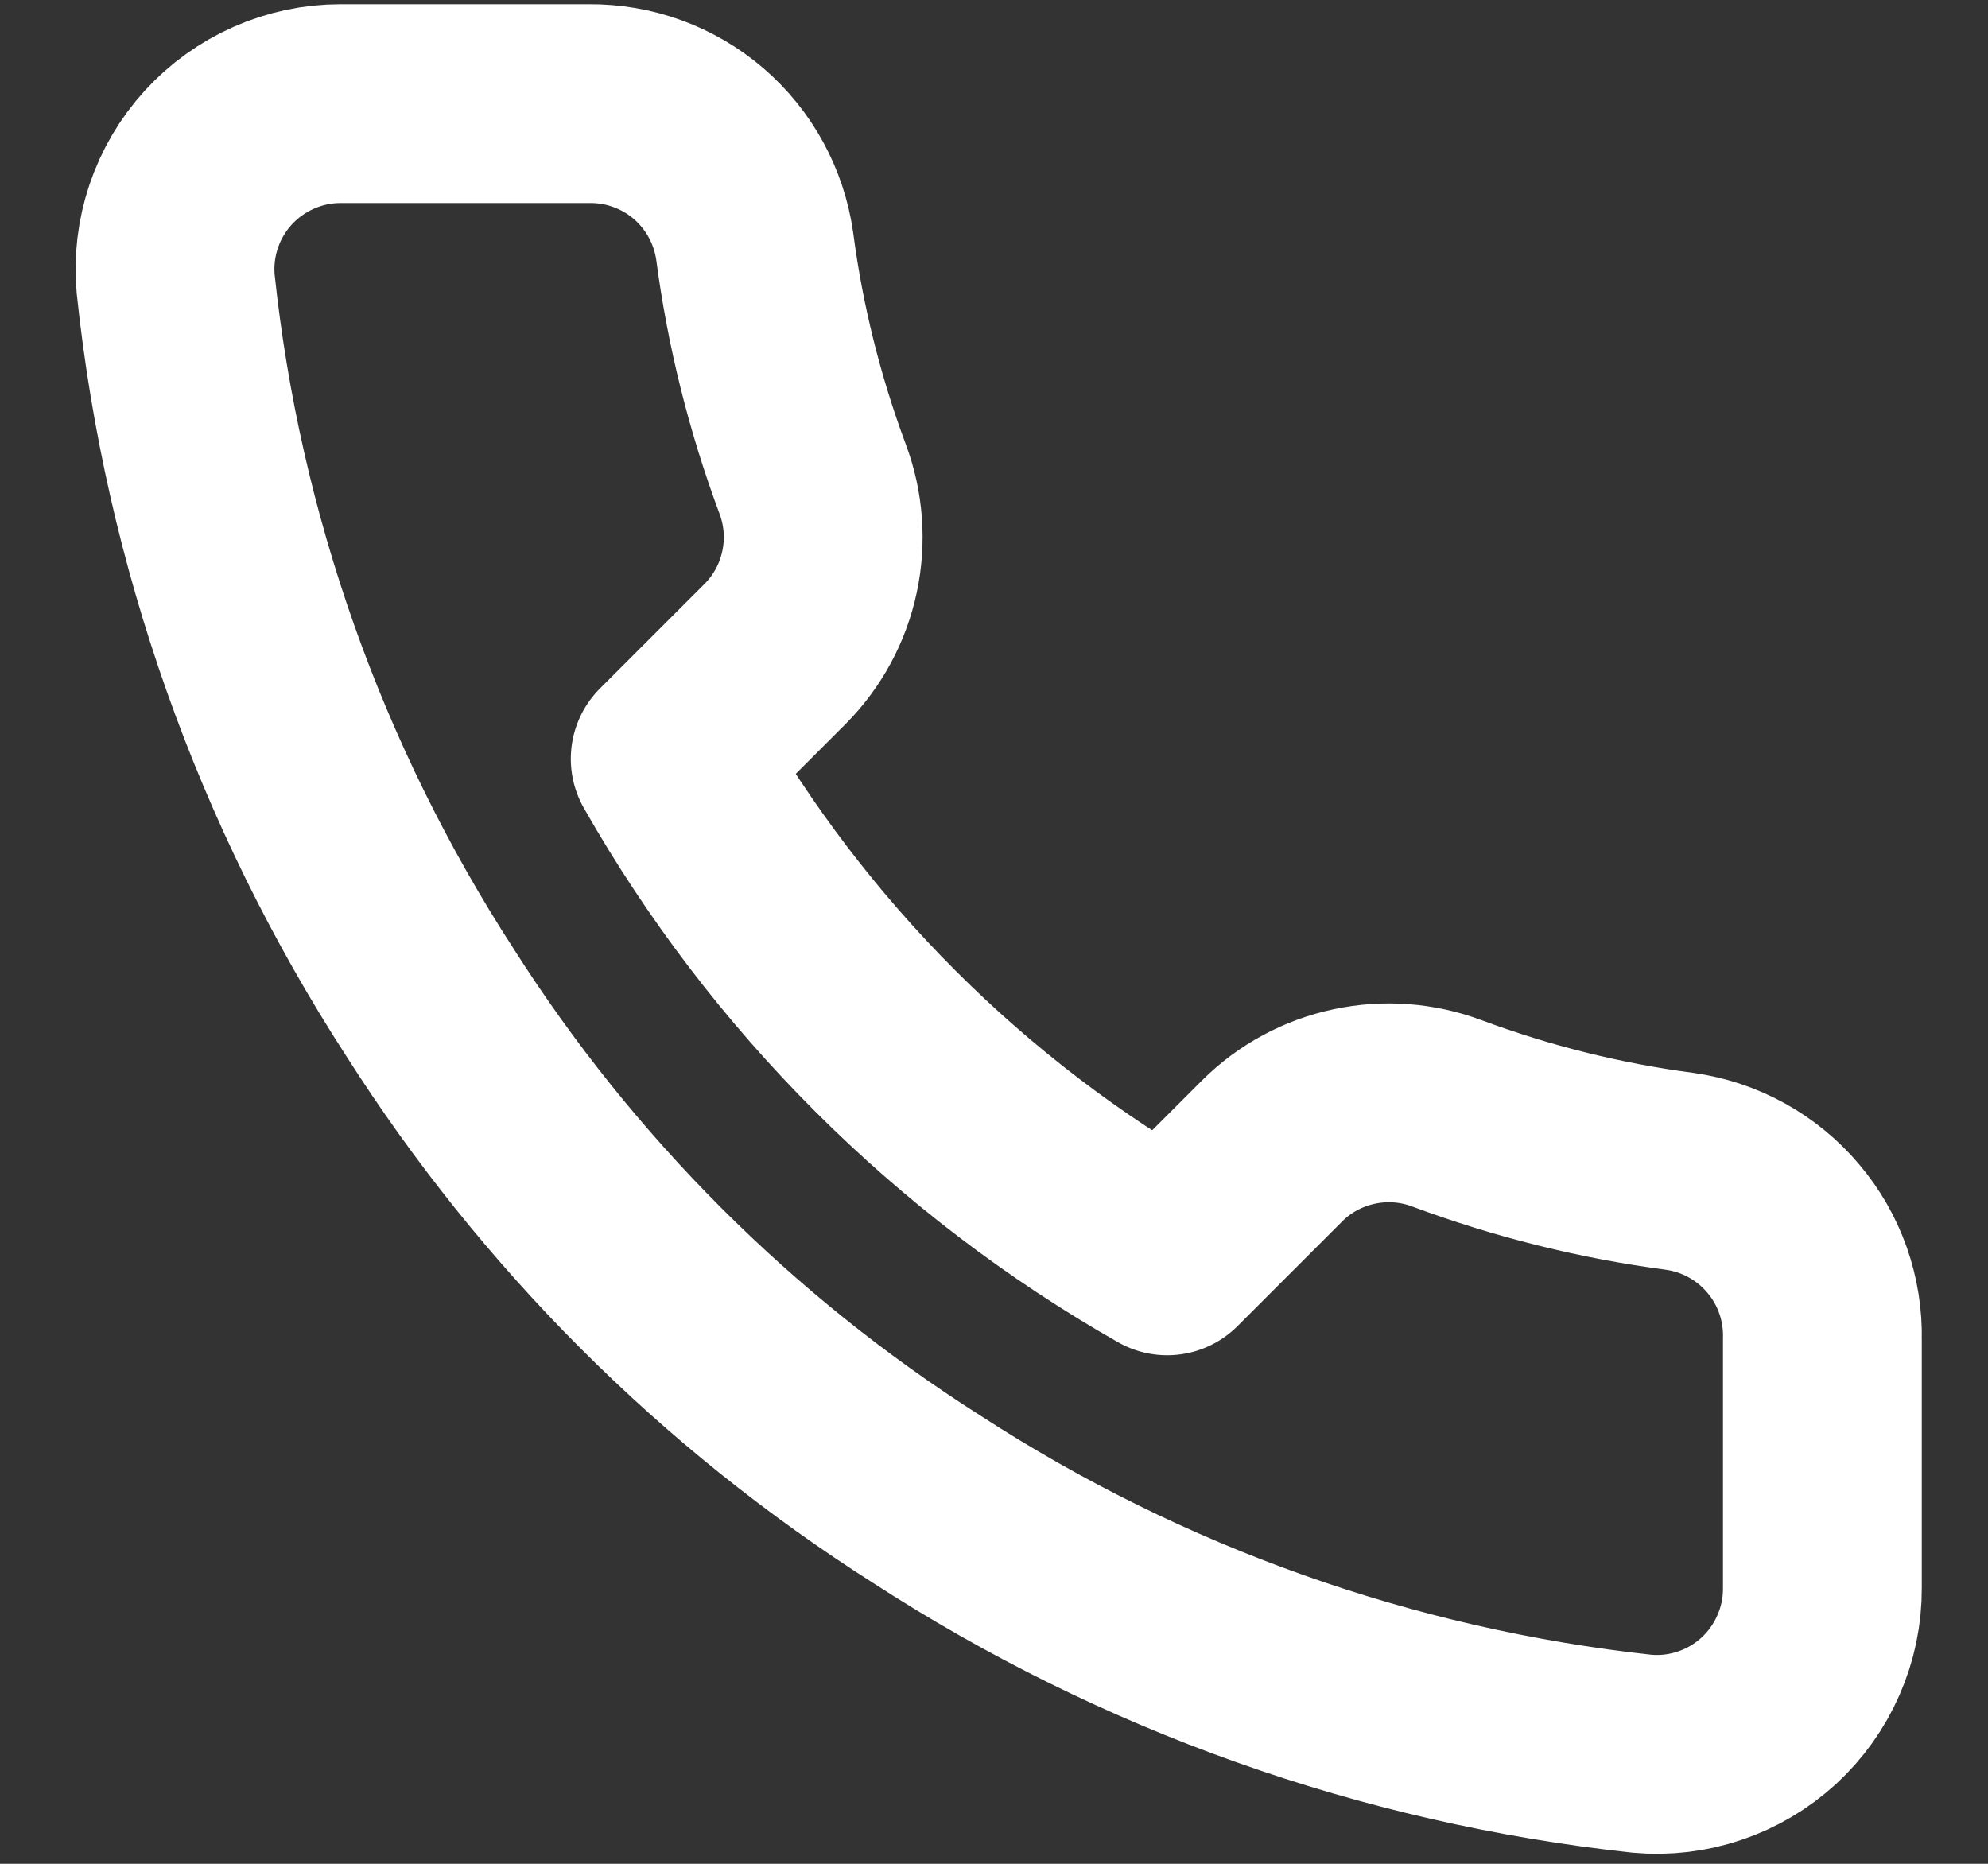
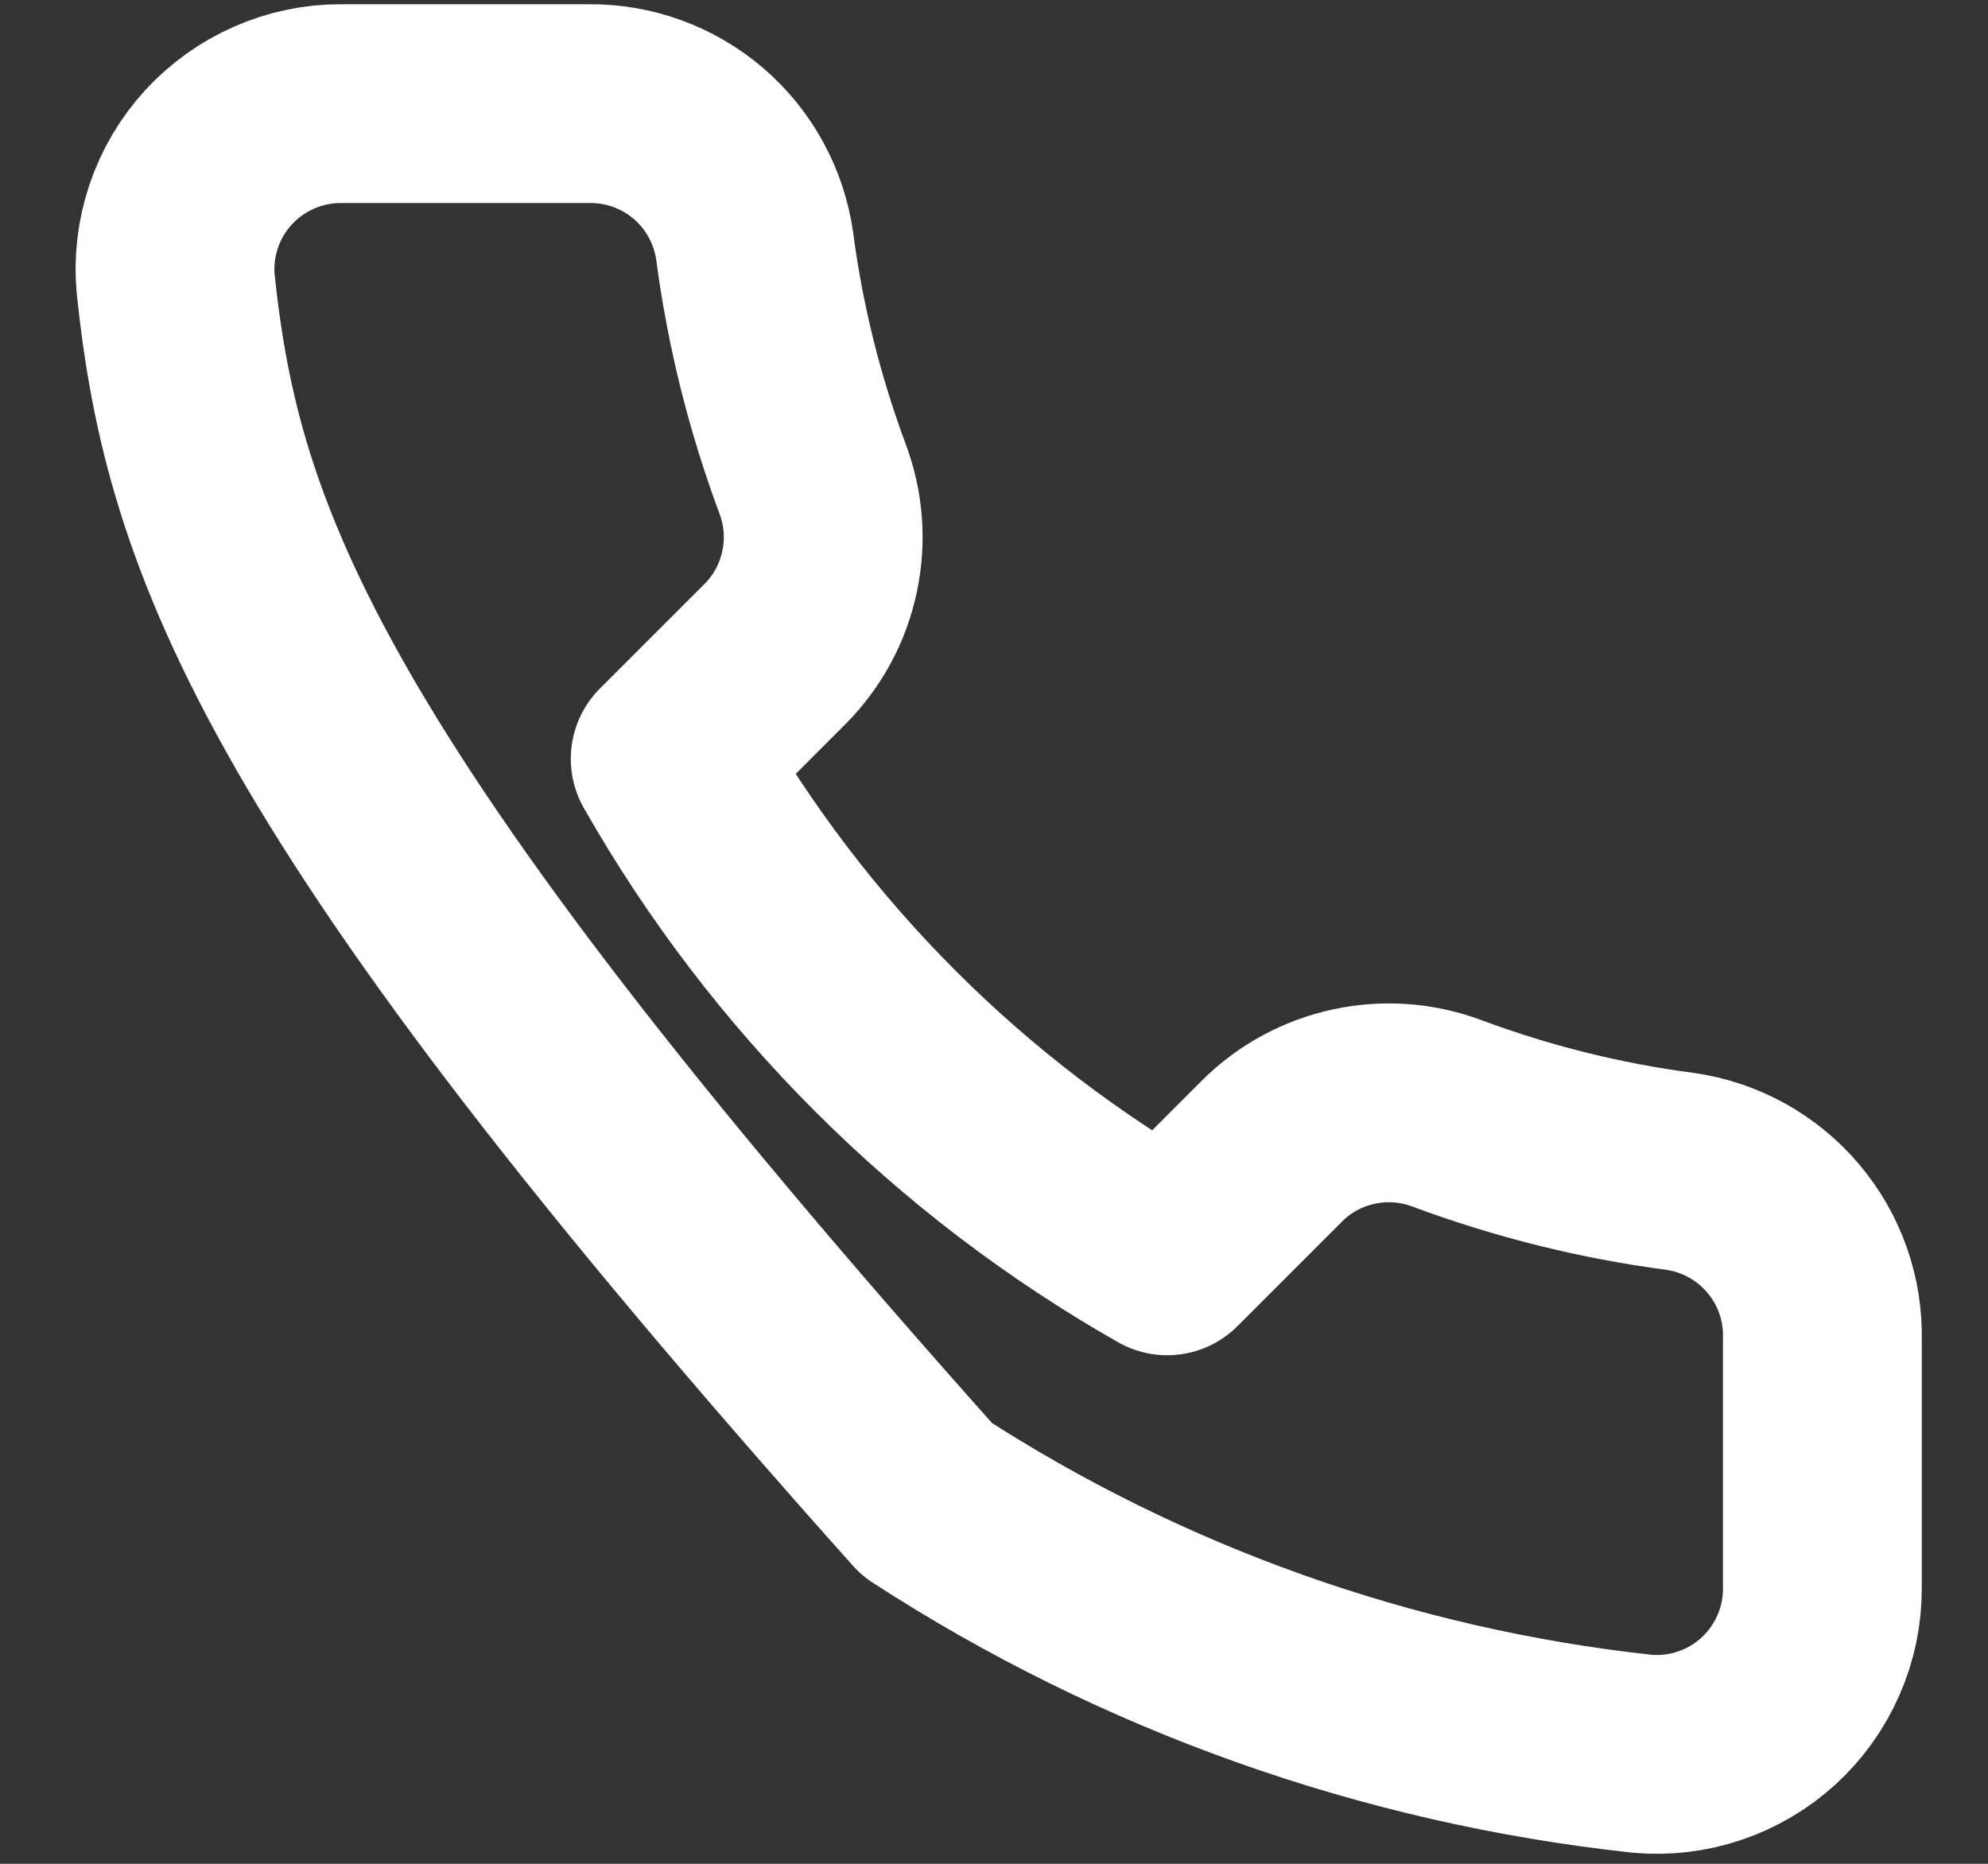
<svg xmlns="http://www.w3.org/2000/svg" width="16" height="15" viewBox="0 0 16 15" fill="none">
  <rect x="0" y="0" width="16" height="15" fill="#333333" stroke="none" />
-   <path d="M14.667 10.781V12.781C14.668 12.966 14.63 13.15 14.555 13.32C14.481 13.49 14.372 13.643 14.235 13.769C14.098 13.894 13.937 13.99 13.761 14.049C13.585 14.109 13.399 14.131 13.214 14.114C11.162 13.891 9.192 13.19 7.46 12.067C5.849 11.044 4.484 9.678 3.46 8.067C2.334 6.328 1.632 4.348 1.414 2.287C1.397 2.103 1.419 1.917 1.478 1.742C1.537 1.566 1.632 1.405 1.757 1.268C1.882 1.132 2.033 1.023 2.203 0.948C2.372 0.873 2.555 0.834 2.74 0.834H4.74C5.064 0.831 5.377 0.945 5.623 1.156C5.868 1.367 6.028 1.66 6.074 1.981C6.158 2.621 6.315 3.249 6.54 3.854C6.63 4.093 6.649 4.352 6.596 4.601C6.543 4.851 6.42 5.079 6.24 5.261L5.394 6.107C6.343 7.776 7.725 9.158 9.394 10.107L10.24 9.261C10.421 9.081 10.65 8.958 10.9 8.905C11.149 8.852 11.408 8.871 11.647 8.961C12.252 9.186 12.88 9.343 13.52 9.427C13.844 9.473 14.14 9.636 14.351 9.886C14.563 10.135 14.675 10.454 14.667 10.781Z" stroke="white" stroke-width="1.6" stroke-linecap="round" stroke-linejoin="round" />
+   <path d="M14.667 10.781V12.781C14.668 12.966 14.63 13.15 14.555 13.32C14.481 13.49 14.372 13.643 14.235 13.769C14.098 13.894 13.937 13.99 13.761 14.049C13.585 14.109 13.399 14.131 13.214 14.114C11.162 13.891 9.192 13.19 7.46 12.067C2.334 6.328 1.632 4.348 1.414 2.287C1.397 2.103 1.419 1.917 1.478 1.742C1.537 1.566 1.632 1.405 1.757 1.268C1.882 1.132 2.033 1.023 2.203 0.948C2.372 0.873 2.555 0.834 2.74 0.834H4.74C5.064 0.831 5.377 0.945 5.623 1.156C5.868 1.367 6.028 1.66 6.074 1.981C6.158 2.621 6.315 3.249 6.54 3.854C6.63 4.093 6.649 4.352 6.596 4.601C6.543 4.851 6.42 5.079 6.24 5.261L5.394 6.107C6.343 7.776 7.725 9.158 9.394 10.107L10.24 9.261C10.421 9.081 10.65 8.958 10.9 8.905C11.149 8.852 11.408 8.871 11.647 8.961C12.252 9.186 12.88 9.343 13.52 9.427C13.844 9.473 14.14 9.636 14.351 9.886C14.563 10.135 14.675 10.454 14.667 10.781Z" stroke="white" stroke-width="1.6" stroke-linecap="round" stroke-linejoin="round" />
</svg>